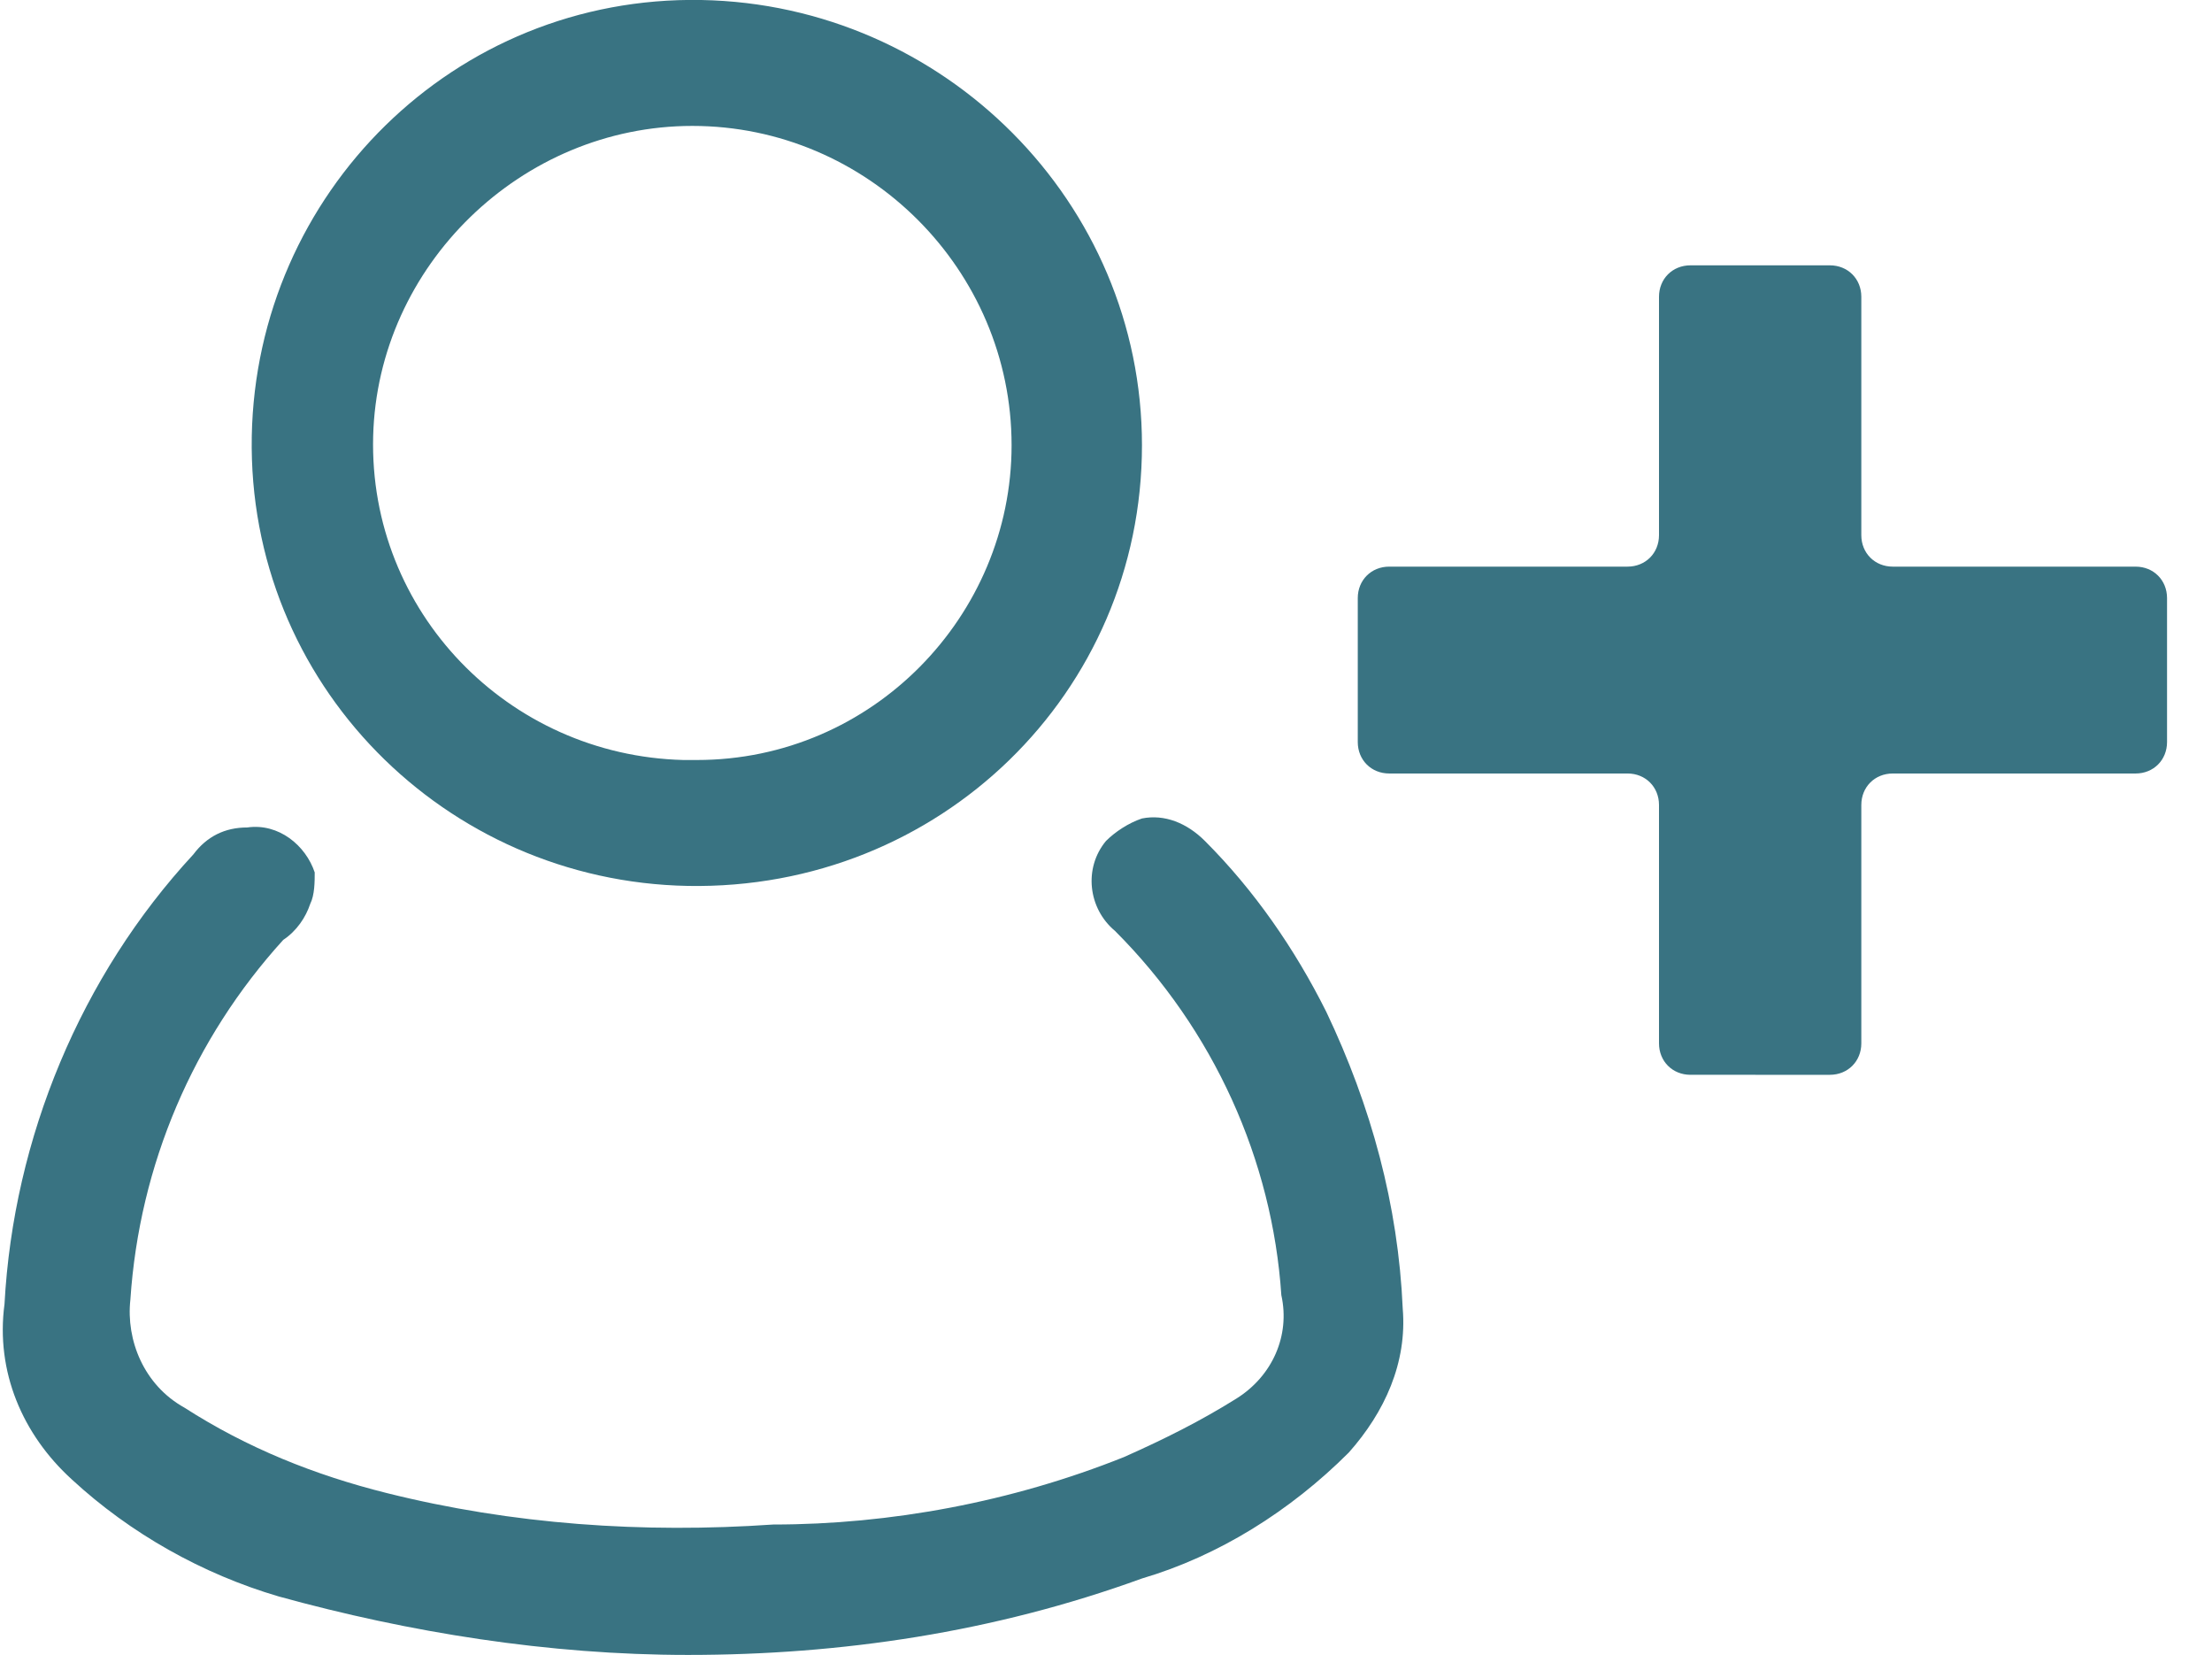
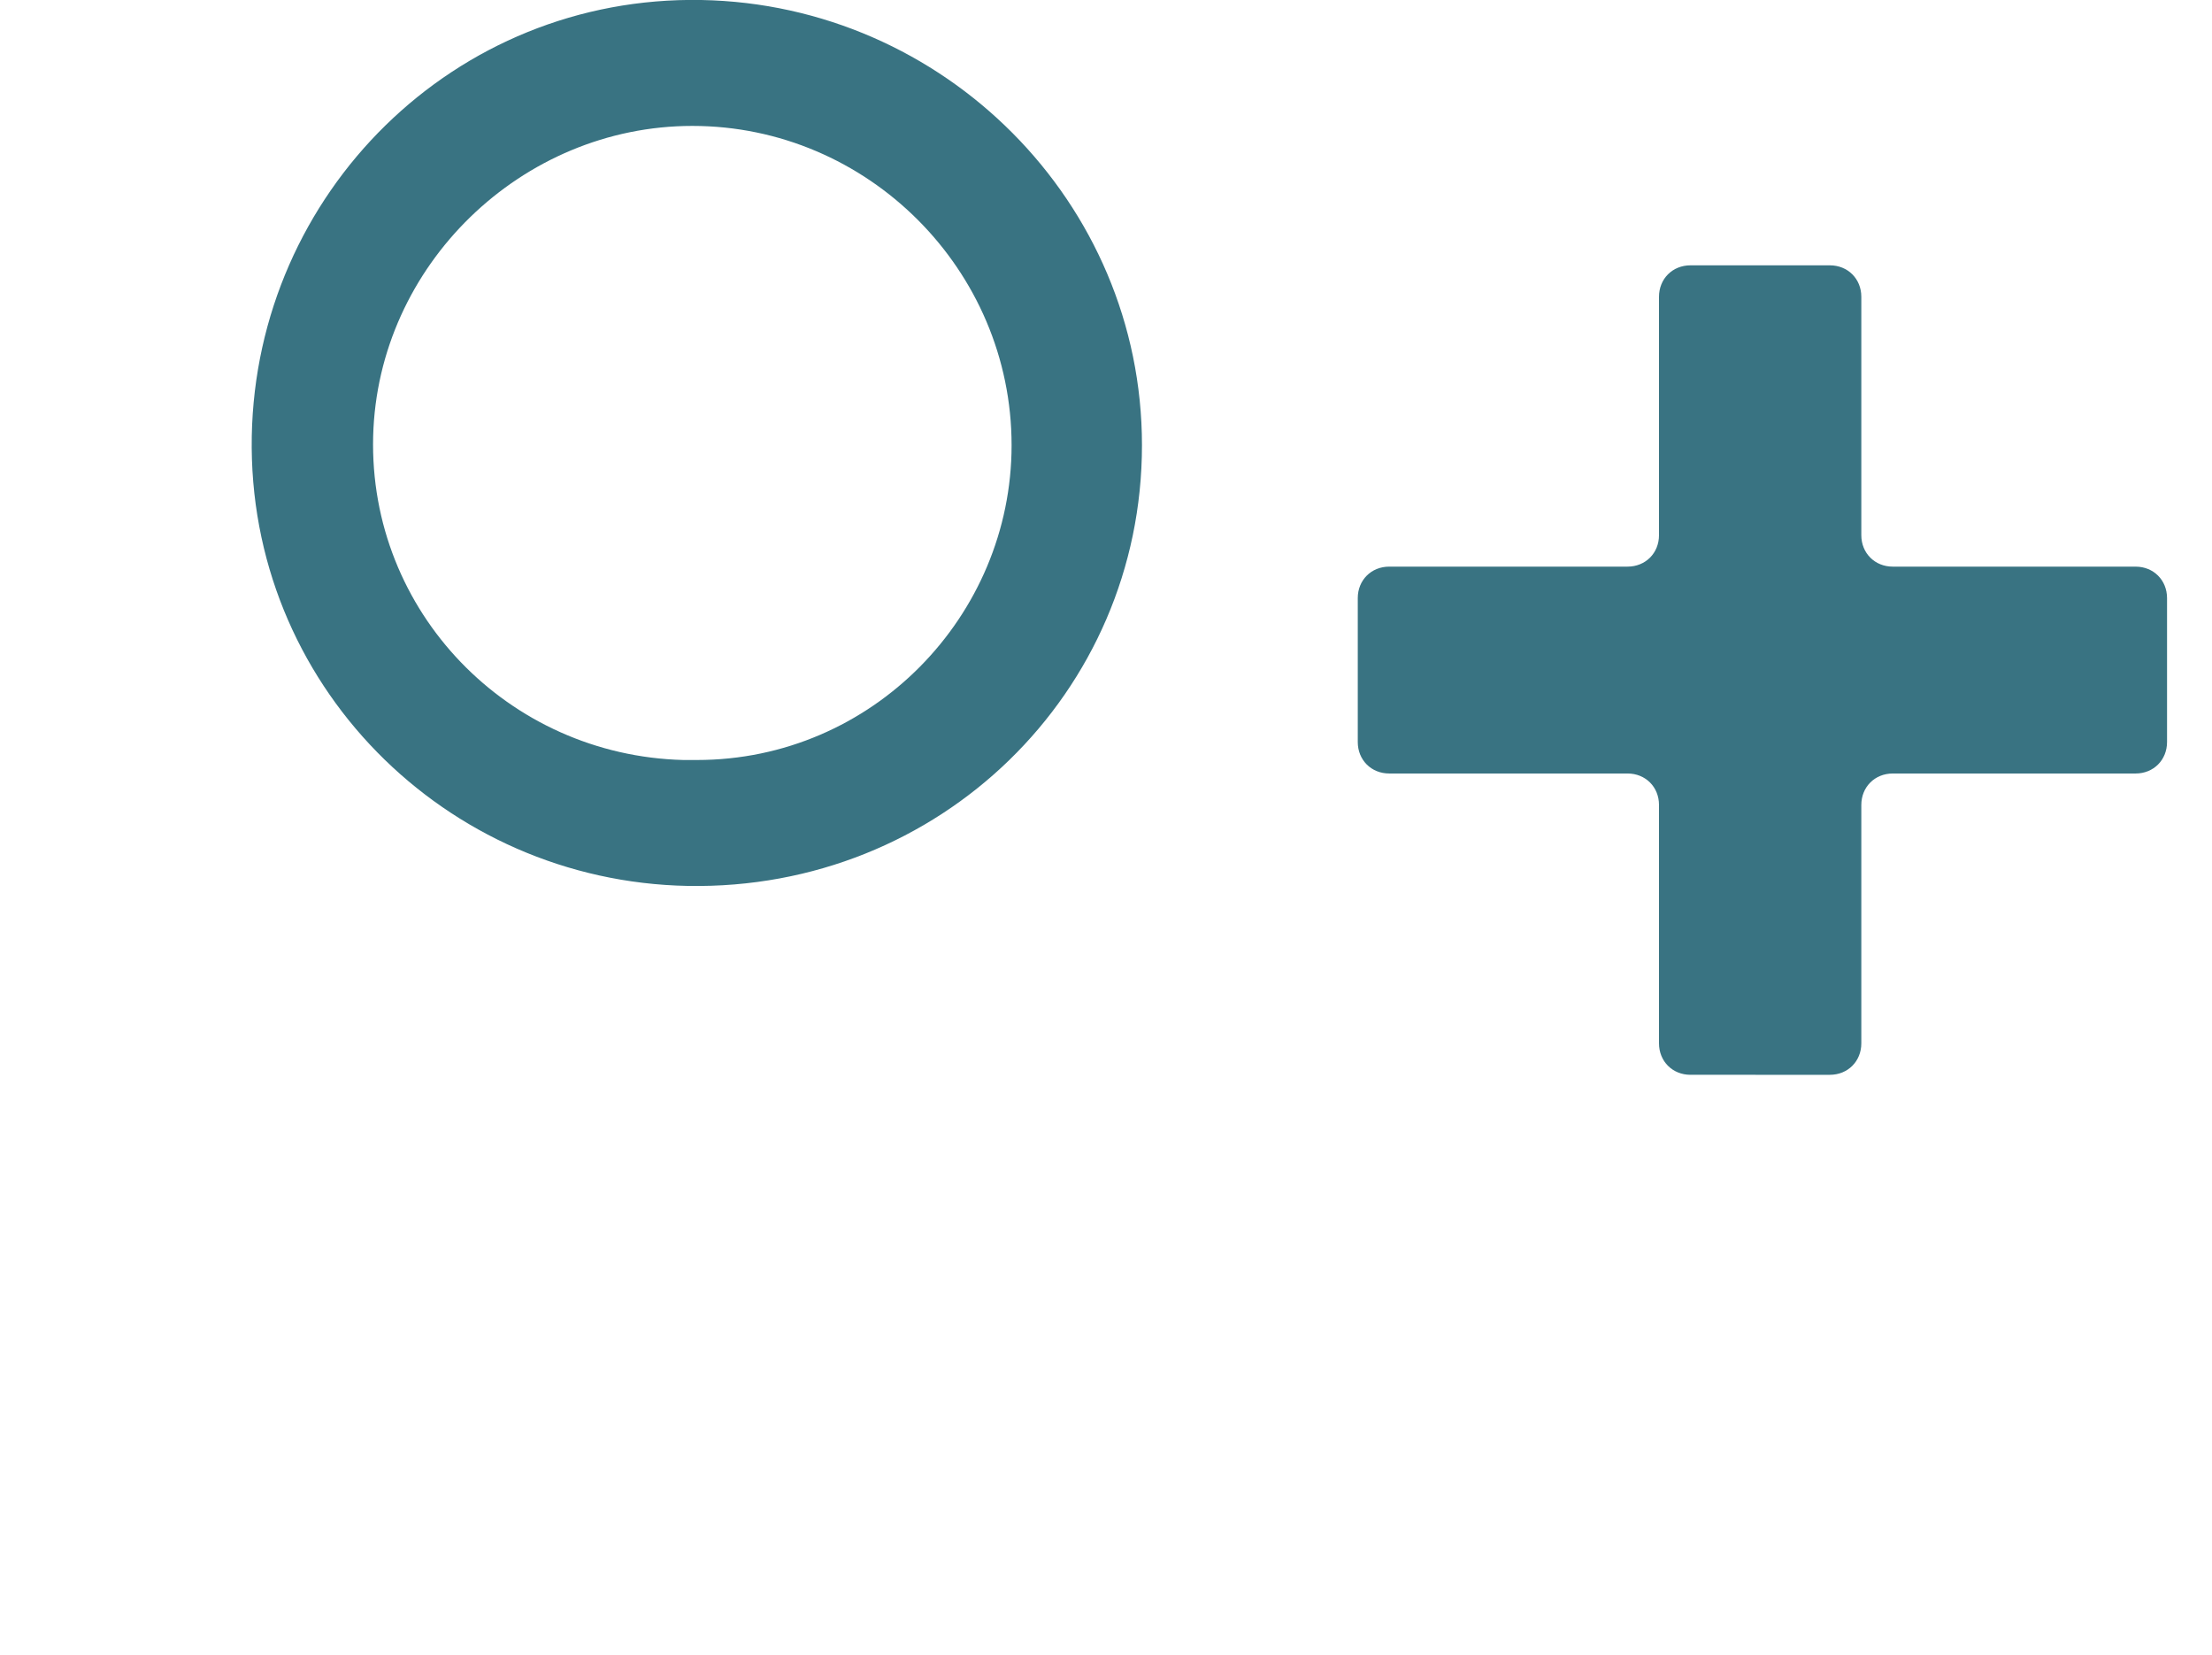
<svg xmlns="http://www.w3.org/2000/svg" xmlns:ns1="http://sodipodi.sourceforge.net/DTD/sodipodi-0.dtd" xmlns:ns2="http://www.inkscape.org/namespaces/inkscape" version="1.1" id="svg8" x="0px" y="0px" viewBox="0 0 49.2 36.8" style="enable-background:new 0 0 49.2 36.8;" xml:space="preserve">
  <style type="text/css">
	.st0{fill:#397382;}
</style>
  <ns1:namedview bordercolor="#666666" borderopacity="1" gridtolerance="10" guidetolerance="10" id="namedview10" ns2:current-layer="Calque_1-2" ns2:cx="15.54" ns2:cy="18.375" ns2:pageopacity="0" ns2:pageshadow="2" ns2:window-height="1017" ns2:window-maximized="1" ns2:window-width="1920" ns2:window-x="-8" ns2:window-y="-8" ns2:zoom="20.489796" objecttolerance="10" pagecolor="#ffffff" showgrid="false">
	</ns1:namedview>
  <g id="Calque_1">
</g>
  <g id="Calque_2_00000006689937272235756580000015777656262636105386_">
    <g id="Calque_1-2">
      <g id="Groupe_34">
-         <path id="Tracé_286" class="st0" d="M15.3,36.8c-3.1,0-6.2-0.5-9.1-1.3c-1.7-0.5-3.3-1.4-4.6-2.6c-1.1-1-1.7-2.4-1.5-3.9     c0.2-3.7,1.7-7.3,4.2-10c0.3-0.4,0.7-0.6,1.2-0.6c0.7-0.1,1.3,0.4,1.5,1c0,0.2,0,0.5-0.1,0.7c-0.1,0.3-0.3,0.6-0.6,0.8     c-2,2.2-3.2,5-3.4,8c-0.1,0.9,0.3,1.9,1.2,2.4c1.4,0.9,2.9,1.5,4.5,1.9c2.8,0.7,5.7,0.9,8.6,0.7c2.6,0,5.3-0.5,7.8-1.5     c0.9-0.4,1.7-0.8,2.5-1.3s1.2-1.4,1-2.3c-0.2-3-1.5-5.9-3.7-8.1c-0.6-0.5-0.7-1.4-0.2-2c0.2-0.2,0.5-0.4,0.8-0.5     c0.5-0.1,1,0.1,1.4,0.5c1.1,1.1,2,2.4,2.7,3.8c1,2.1,1.6,4.3,1.7,6.6c0.1,1.2-0.4,2.3-1.2,3.2c-1.3,1.3-2.9,2.3-4.6,2.8     C22.1,36.3,18.7,36.8,15.3,36.8" />
        <path id="Tracé_287" class="st0" d="M15.3,19.7c-5.4-0.1-9.8-4.5-9.7-10c0.1-5.4,4.5-9.8,10-9.7c5.4,0.1,9.8,4.5,9.8,9.9     C25.4,15.4,20.9,19.8,15.3,19.7L15.3,19.7 M15.5,16.9c3.9,0,7-3.2,7-7c0-3.9-3.2-7.1-7.1-7.1c-3.8,0-7,3.1-7.1,6.9     c-0.1,3.9,3,7.1,6.9,7.2C15.4,16.9,15.5,16.9,15.5,16.9" />
      </g>
    </g>
  </g>
  <g>
    <g>
      <g>
        <path class="st0" d="M37.6,23.9c-0.4,0-0.7-0.3-0.7-0.7v-5.3c0-0.4-0.3-0.7-0.7-0.7h-5.3c-0.4,0-0.7-0.3-0.7-0.7v-3.2     c0-0.4,0.3-0.7,0.7-0.7h5.3c0.4,0,0.7-0.3,0.7-0.7V6.6c0-0.4,0.3-0.7,0.7-0.7h3.1c0.4,0,0.7,0.3,0.7,0.7v5.3     c0,0.4,0.3,0.7,0.7,0.7h5.4c0.4,0,0.7,0.3,0.7,0.7v3.2c0,0.4-0.3,0.7-0.7,0.7h-5.4c-0.4,0-0.7,0.3-0.7,0.7v5.3     c0,0.4-0.3,0.7-0.7,0.7H37.6z" />
      </g>
    </g>
  </g>
</svg>